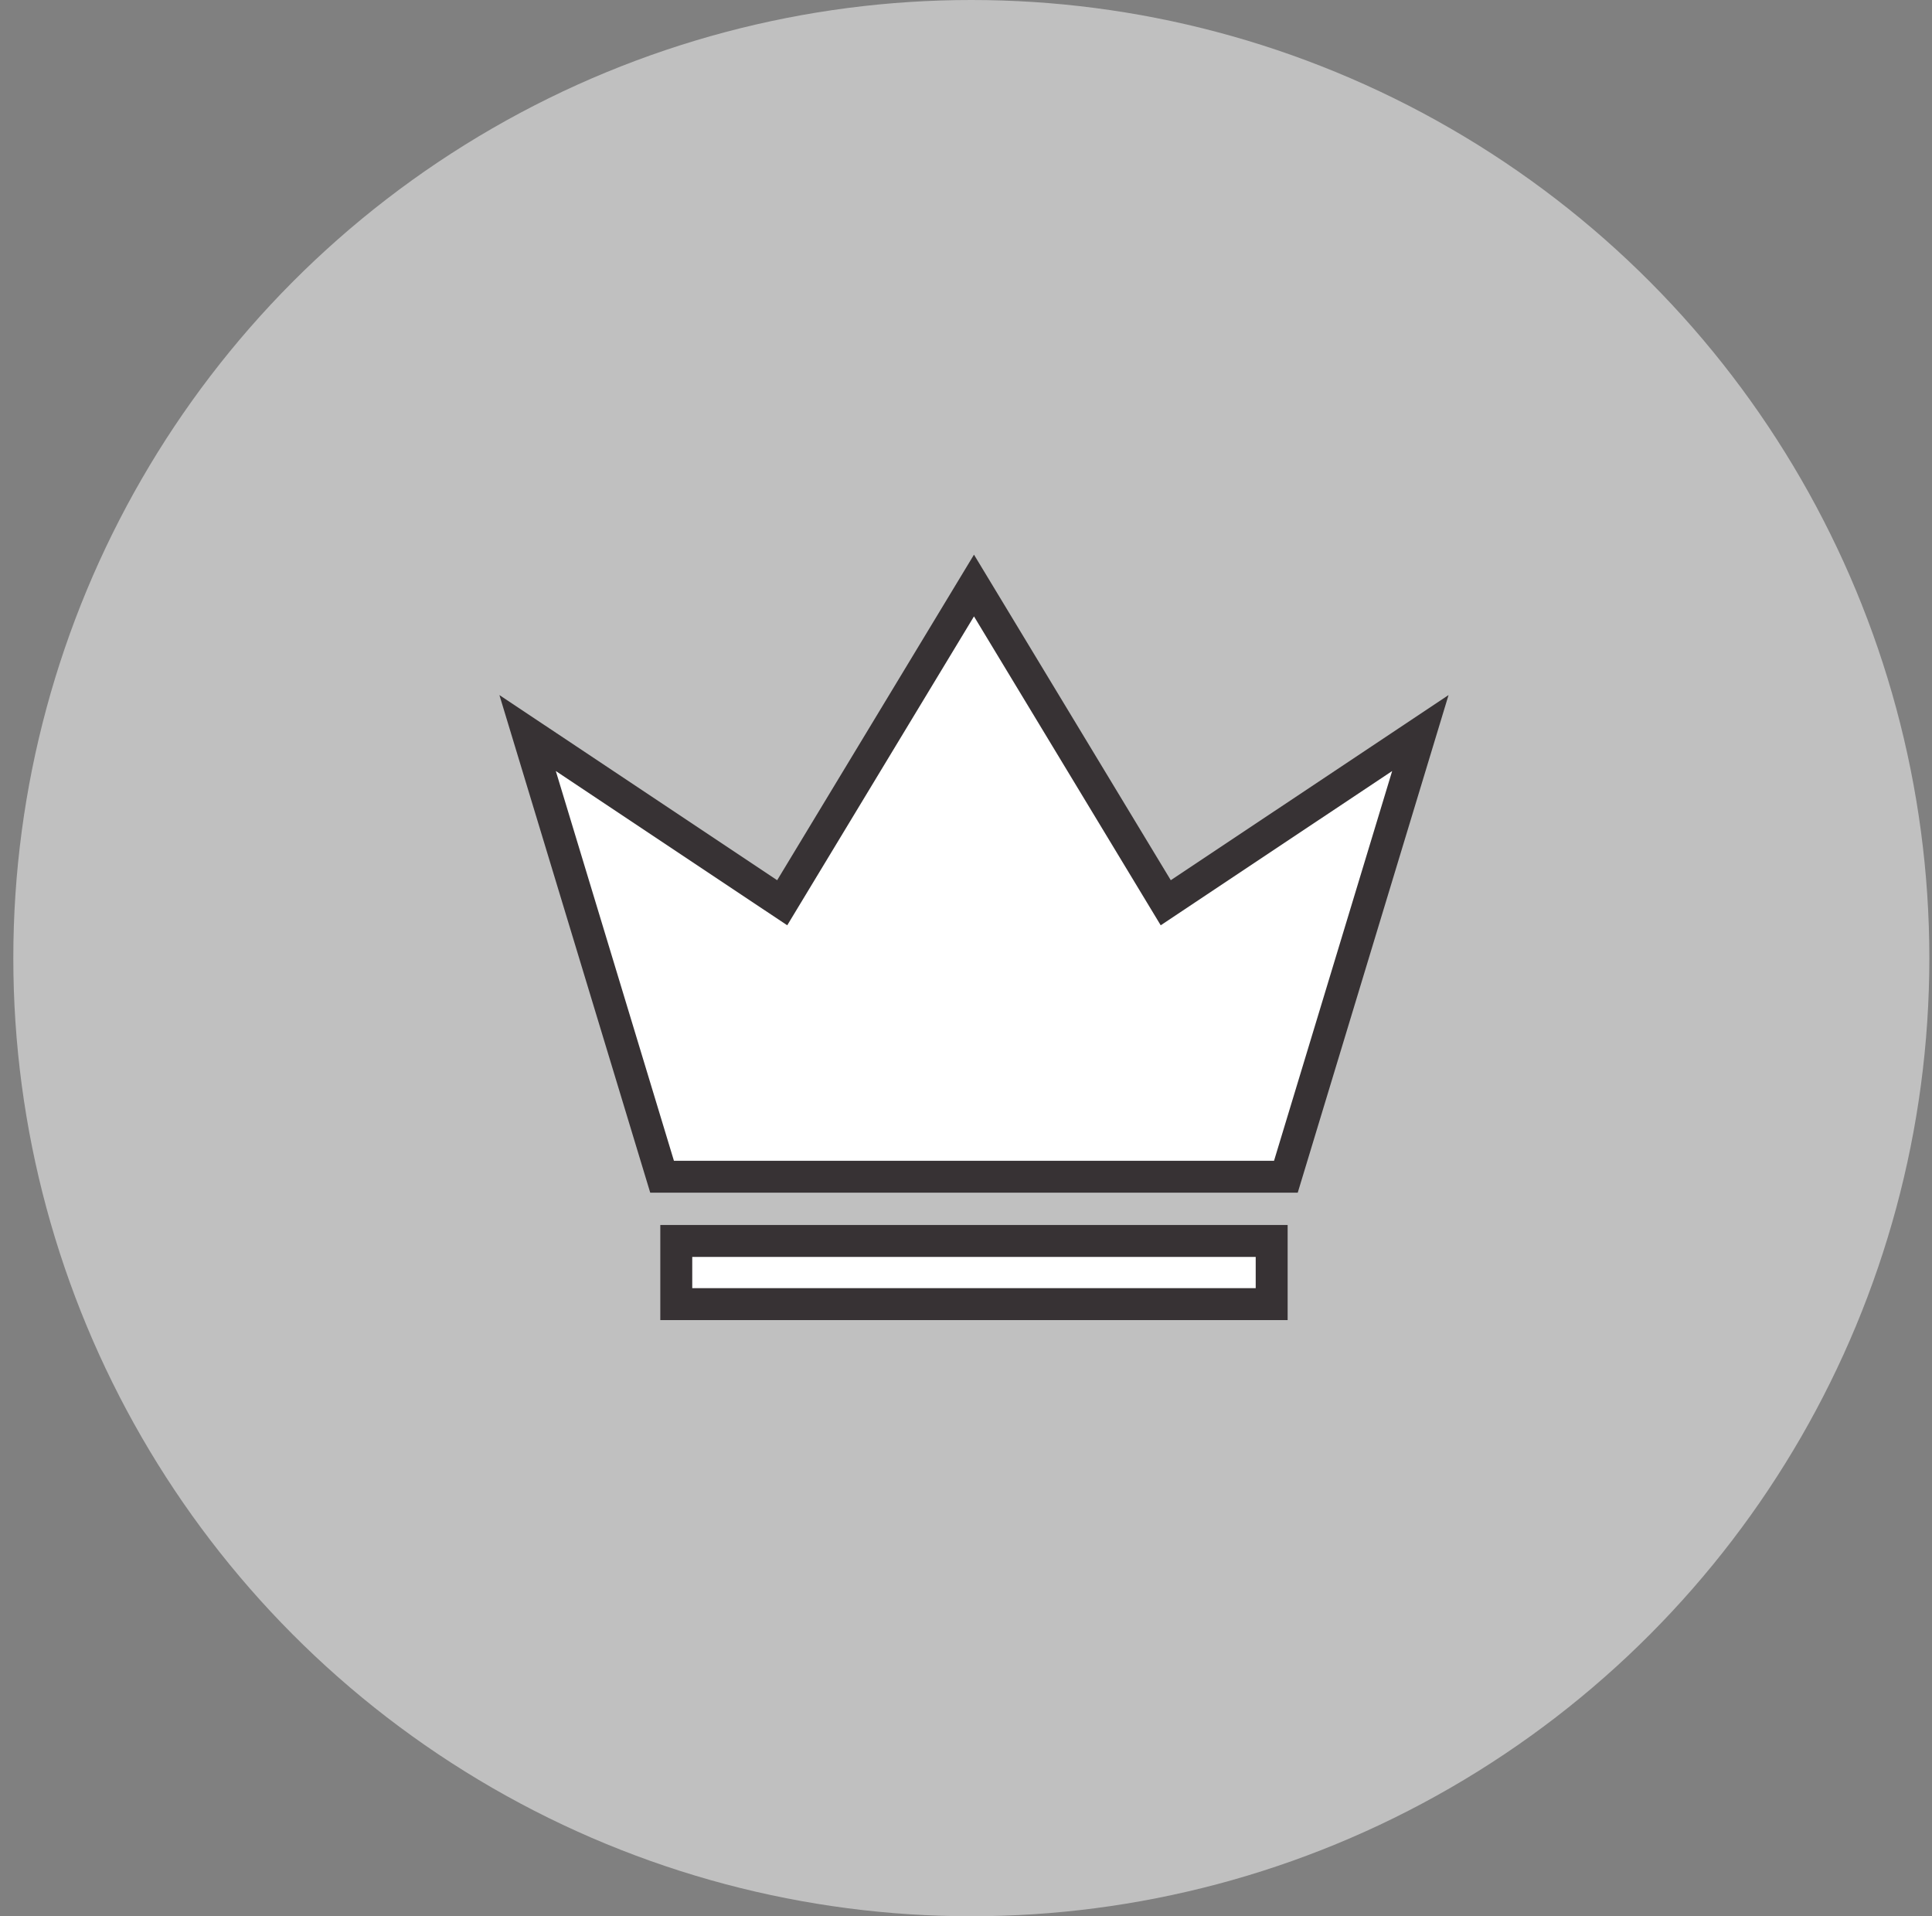
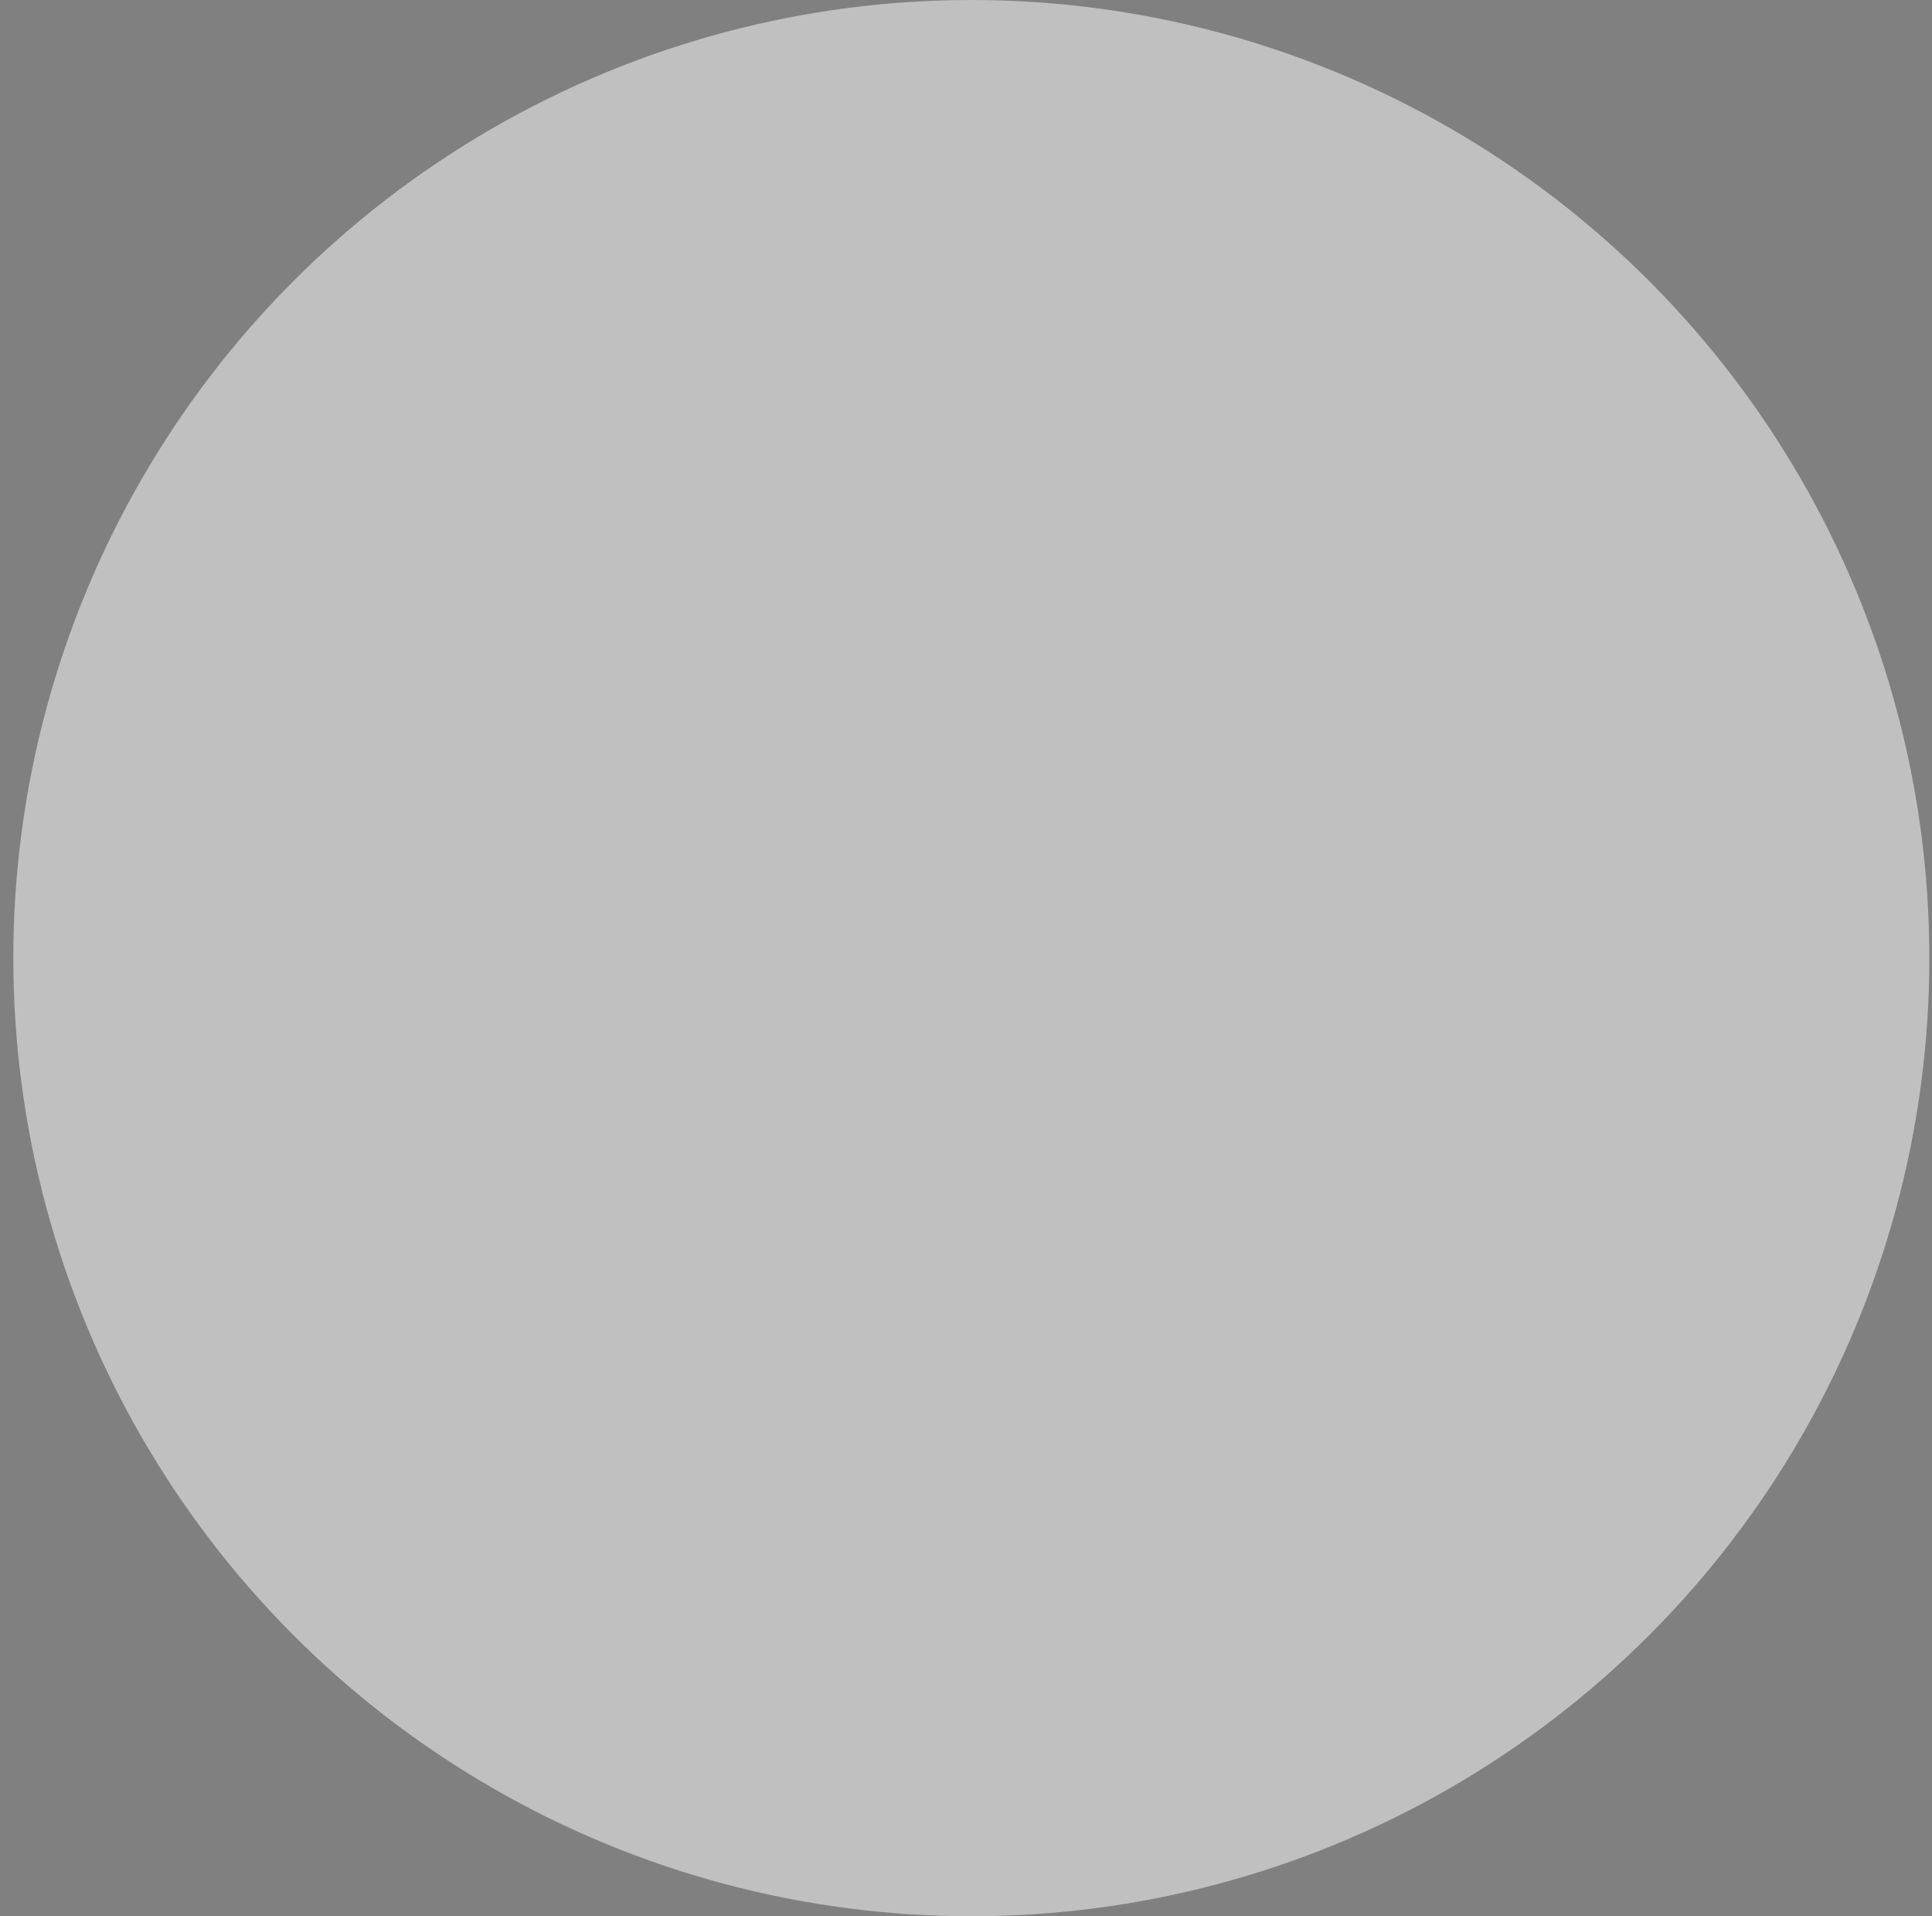
<svg xmlns="http://www.w3.org/2000/svg" fill="none" viewBox="0 0 121 120" height="120" width="121">
  <rect x="0" y="0" width="121" height="120" fill="#808080" stroke="none" />
  <circle fill-opacity="0.5" fill="white" r="60" cy="60" cx="60.834" />
-   <rect stroke-width="2" stroke="#373234" fill="white" height="3.956" width="37.289" y="77.711" x="42.355" />
-   <path stroke-width="2" stroke="#373234" fill="white" d="M33.044 45.905L41.466 73.689H80.534L88.956 45.905L73.01 56.532L61 36.667L48.989 56.532L33.044 45.905Z" />
</svg>